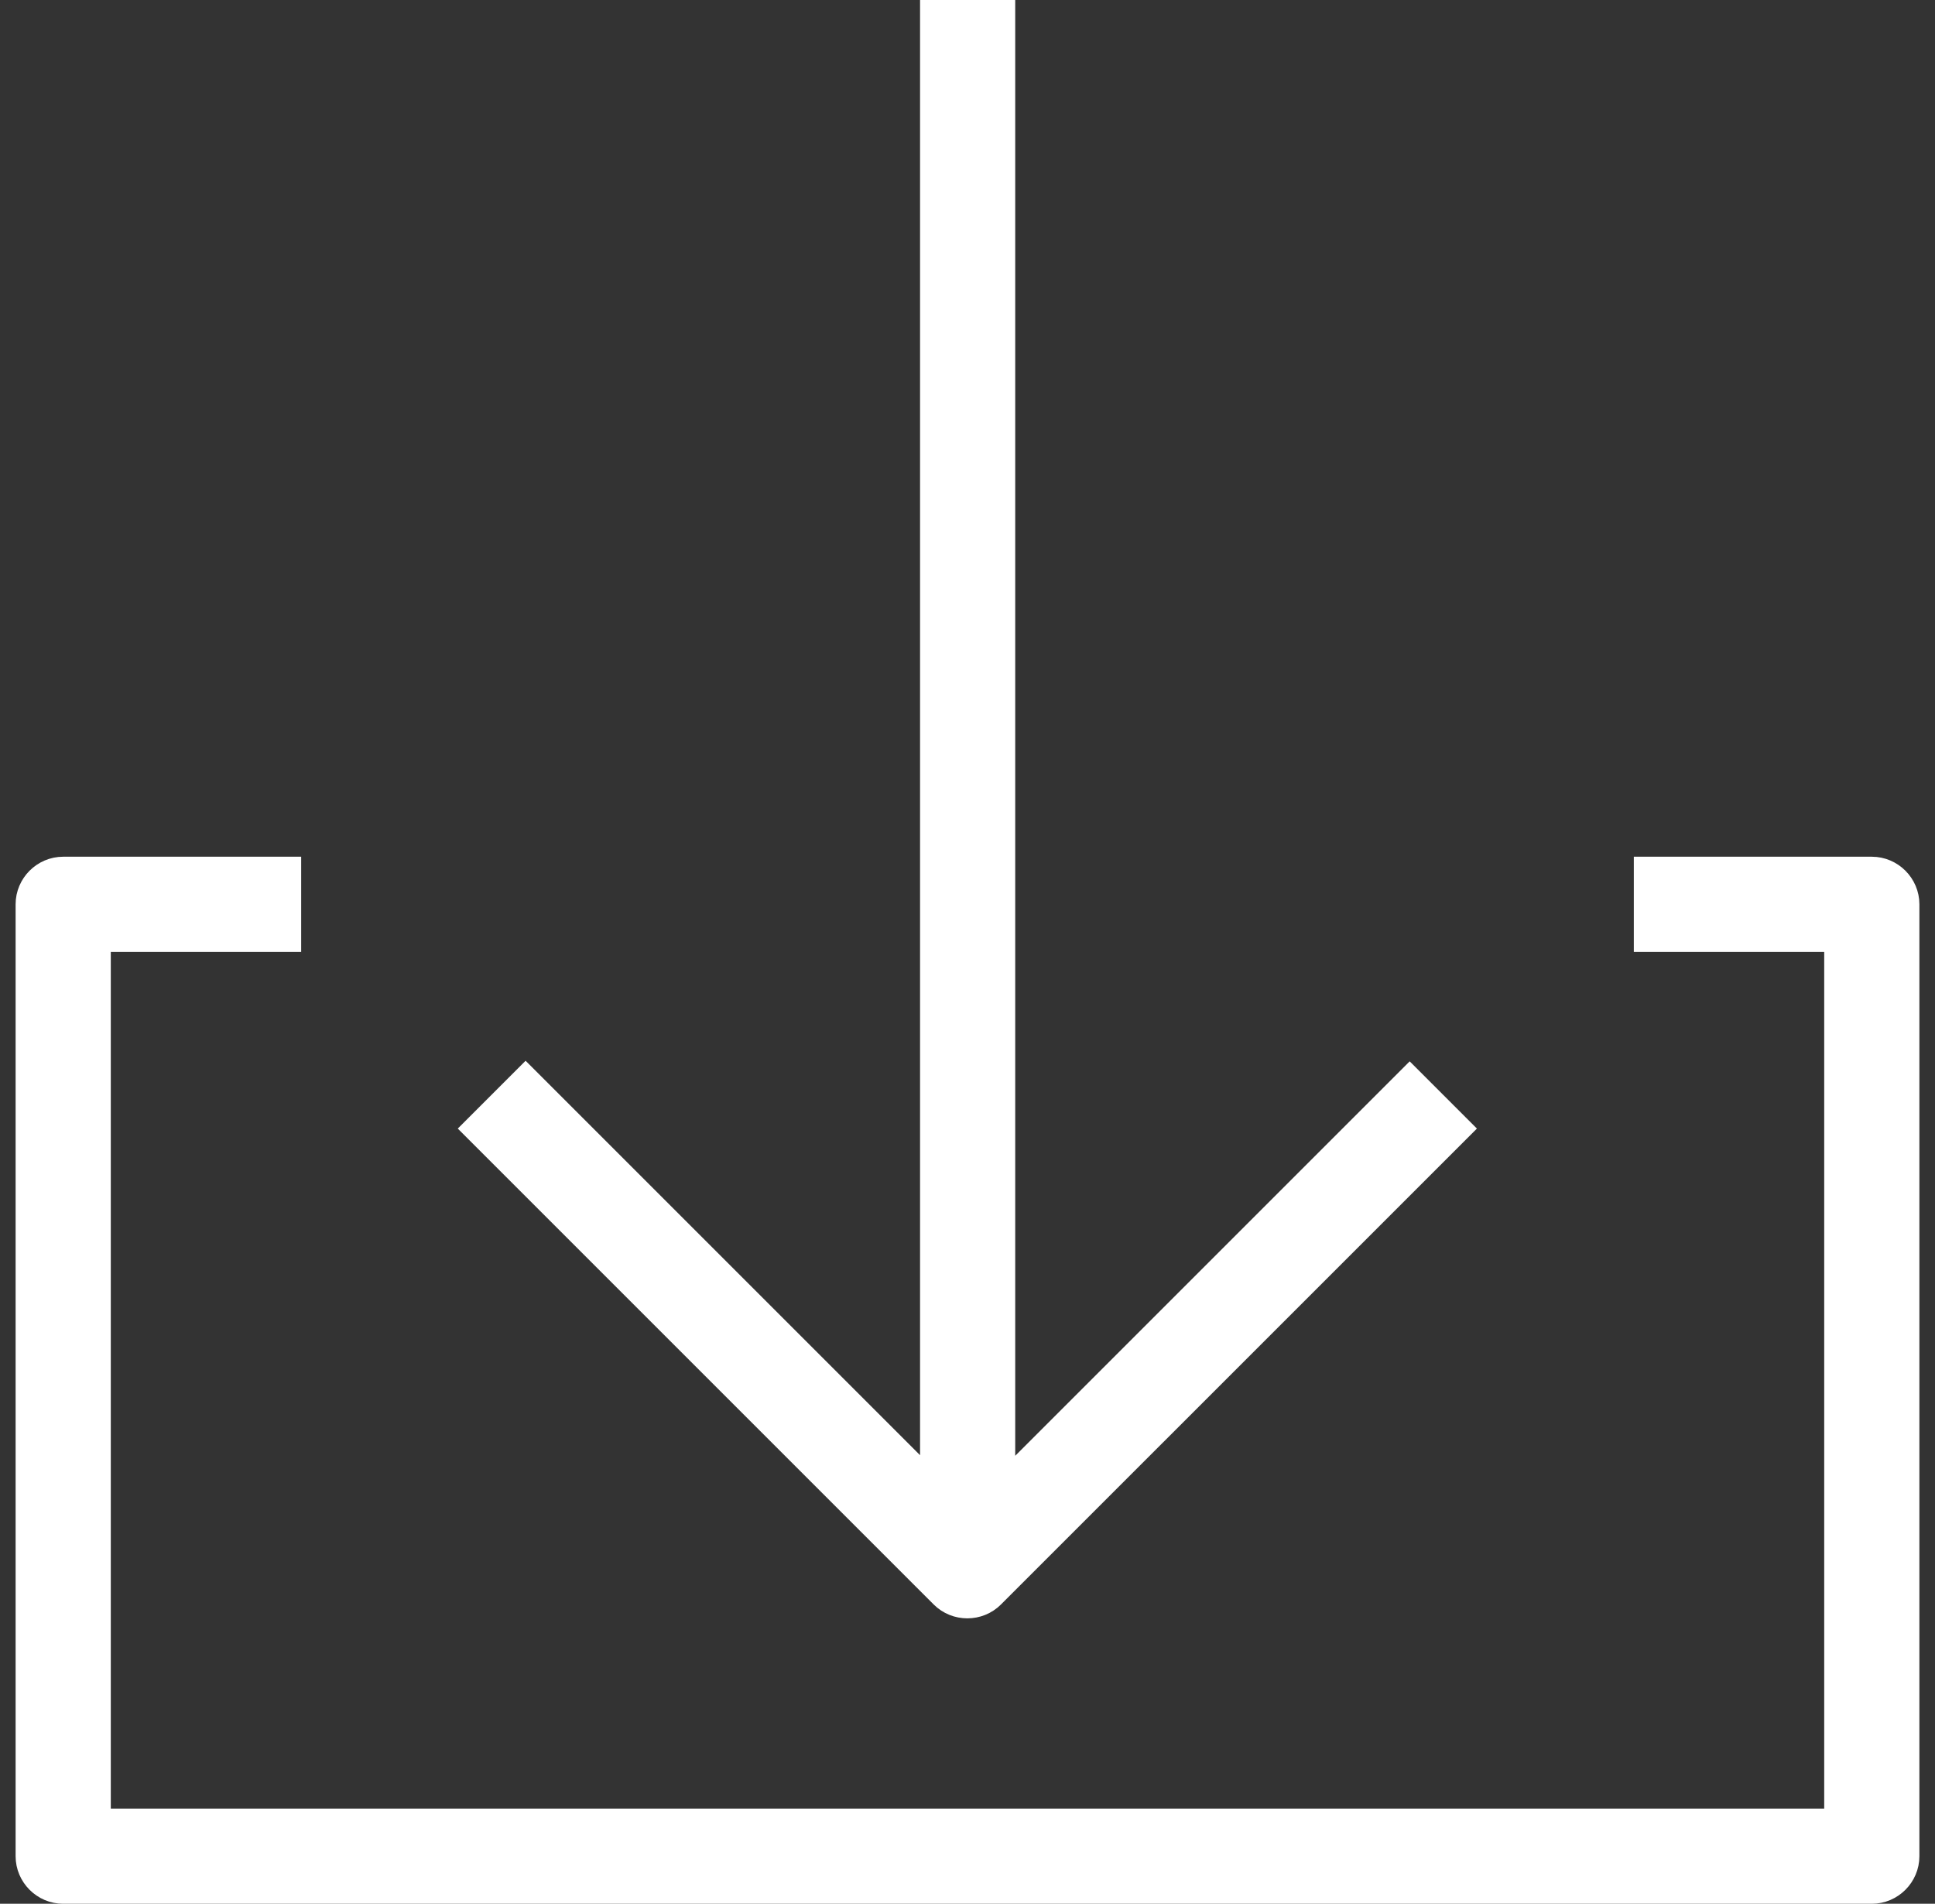
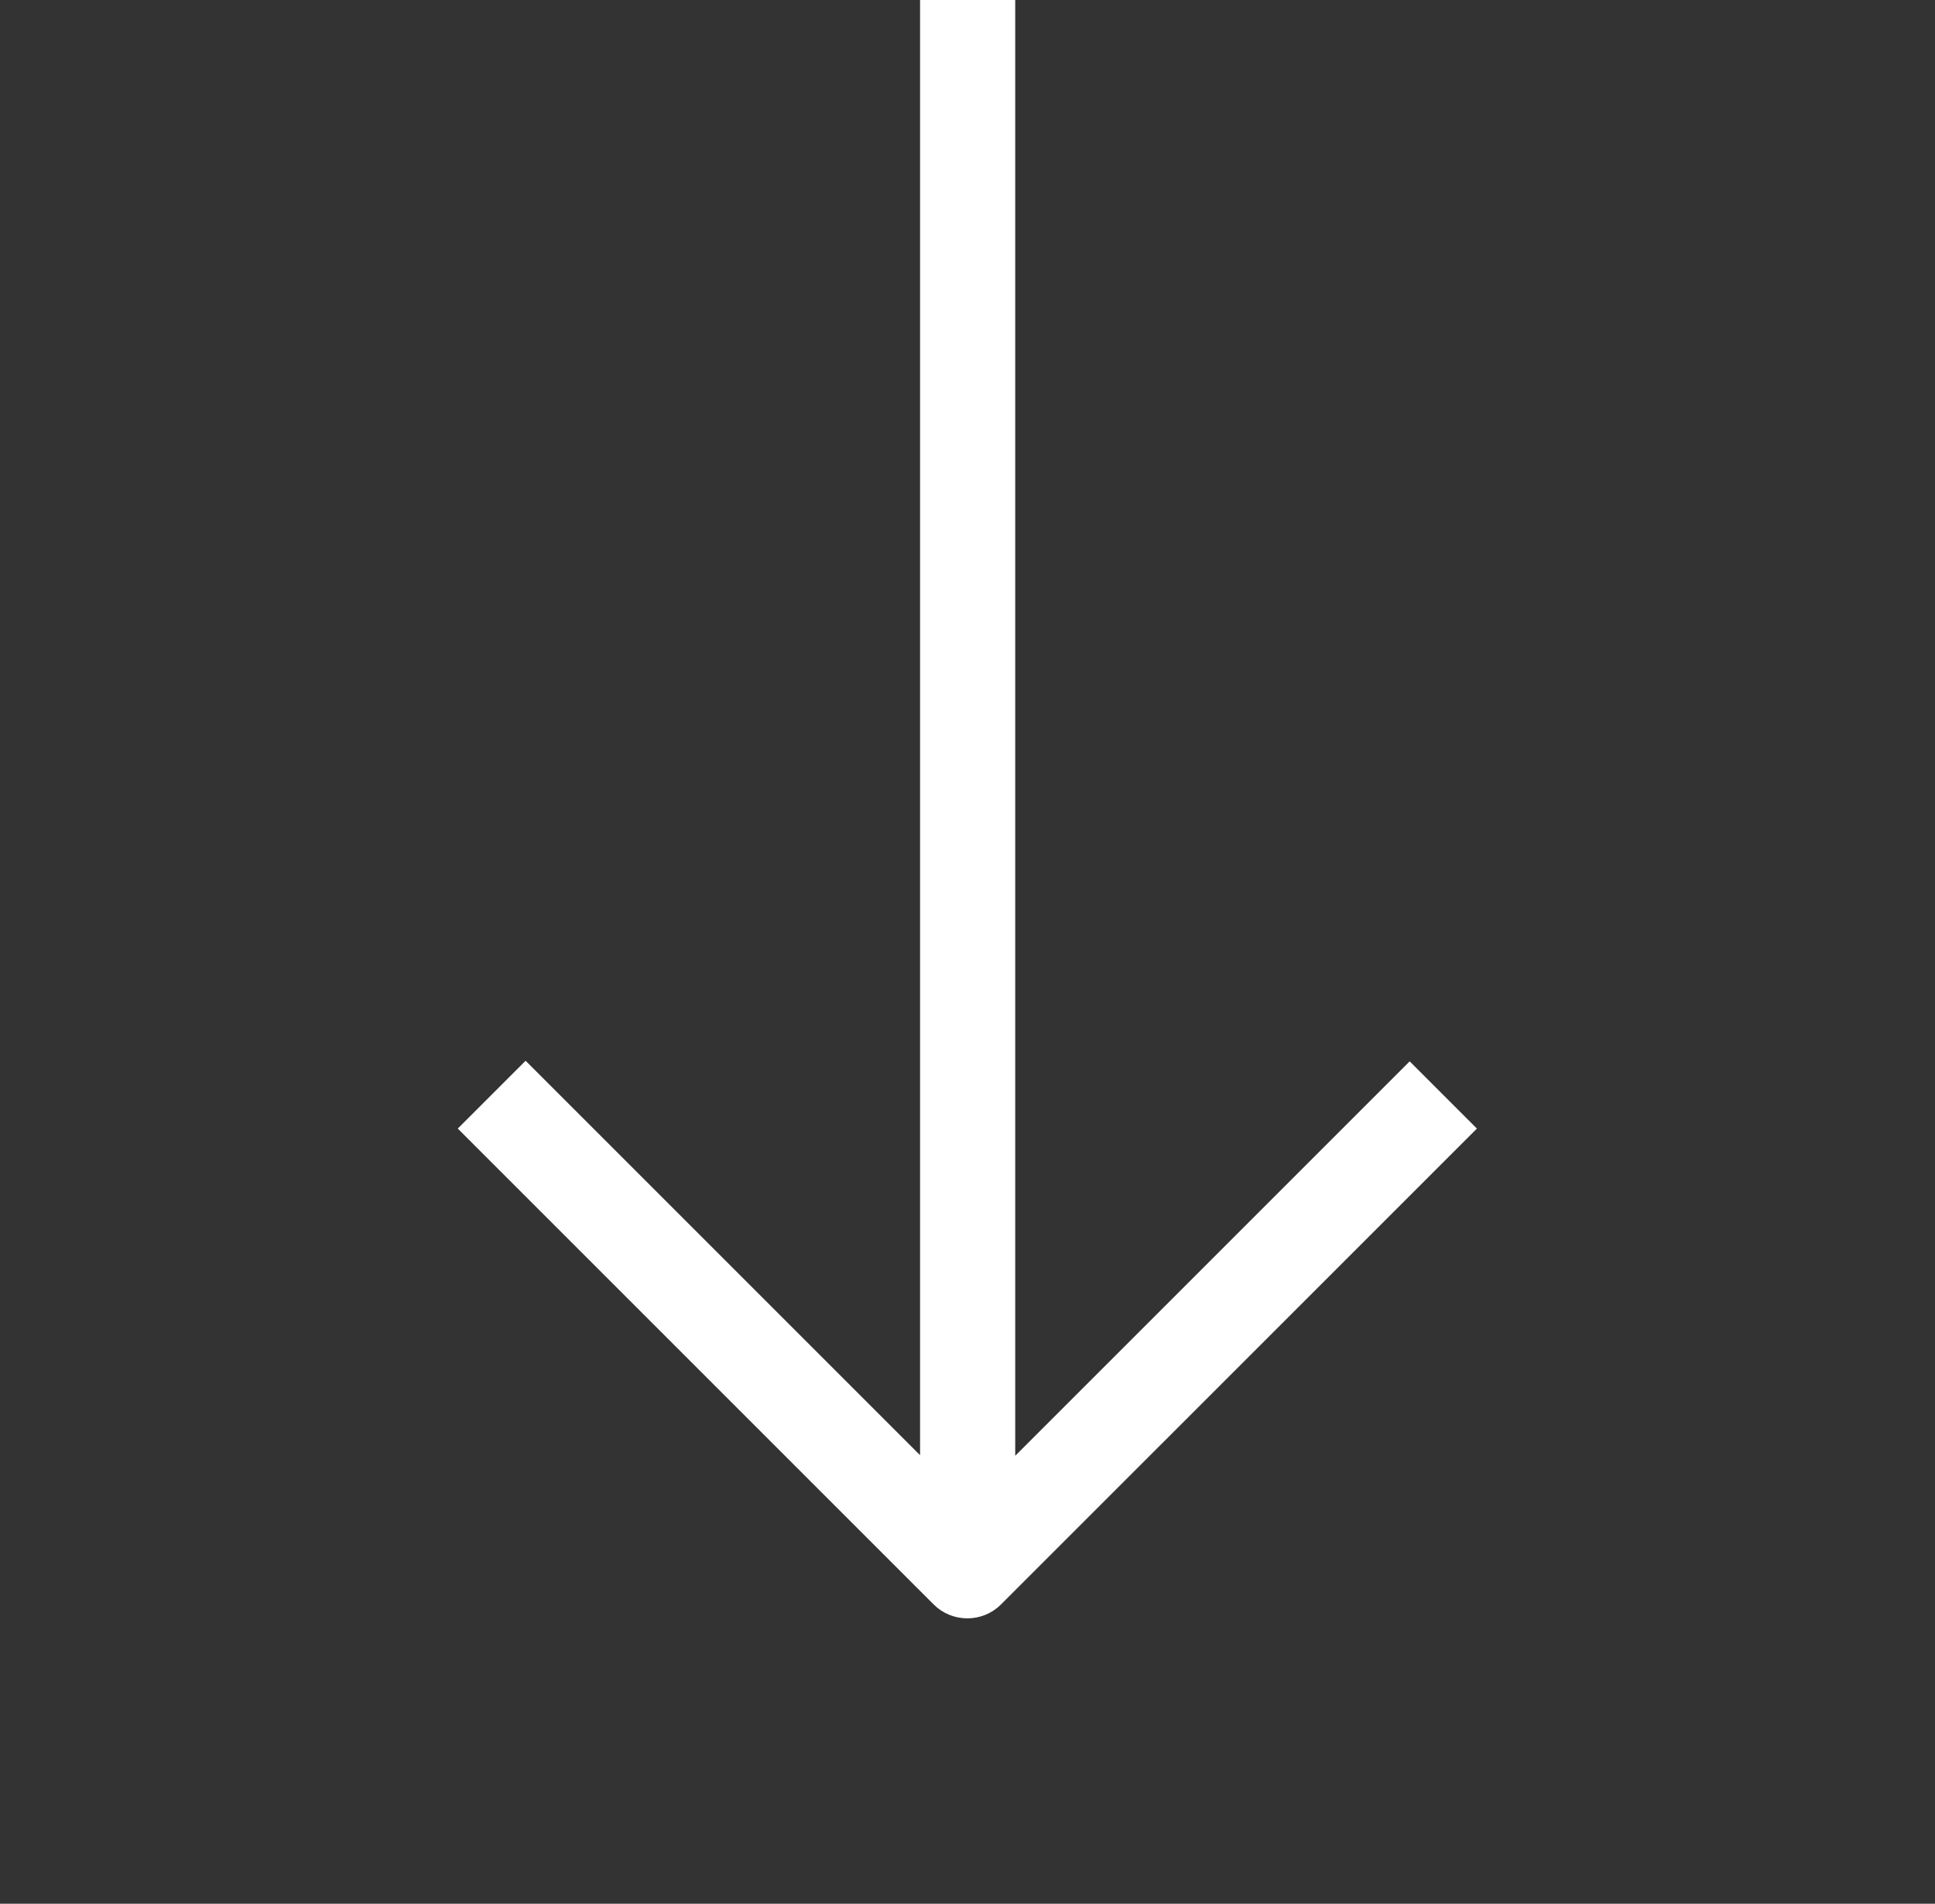
<svg xmlns="http://www.w3.org/2000/svg" width="62" height="61" viewBox="0 0 62 61" fill="none">
  <rect x="0" y="0" width="62" height="61" fill="#333333" stroke="none" />
  <path d="M29.98 46.627V0.5H32.029V46.646V47.853L32.883 46.999L45.168 34.715L46.615 36.162L31.718 51.058C31.323 51.454 30.667 51.454 30.271 51.058L15.375 36.162L16.841 34.696L29.126 46.98L29.98 47.834V46.627Z" fill="white" stroke="white" />
-   <path d="M58.45 30.001H52.85V27.951H59.975C60.538 27.951 61 28.414 61 28.976V59.476C61 60.039 60.538 60.501 59.975 60.501H2.025C1.462 60.501 1 60.039 1 59.476V28.976C1 28.414 1.462 27.951 2.025 27.951H9.15V30.001H3.55H3.05V30.501V57.951V58.451H3.55H58.45H58.95V57.951V30.501V30.001H58.45Z" fill="white" stroke="white" />
</svg>